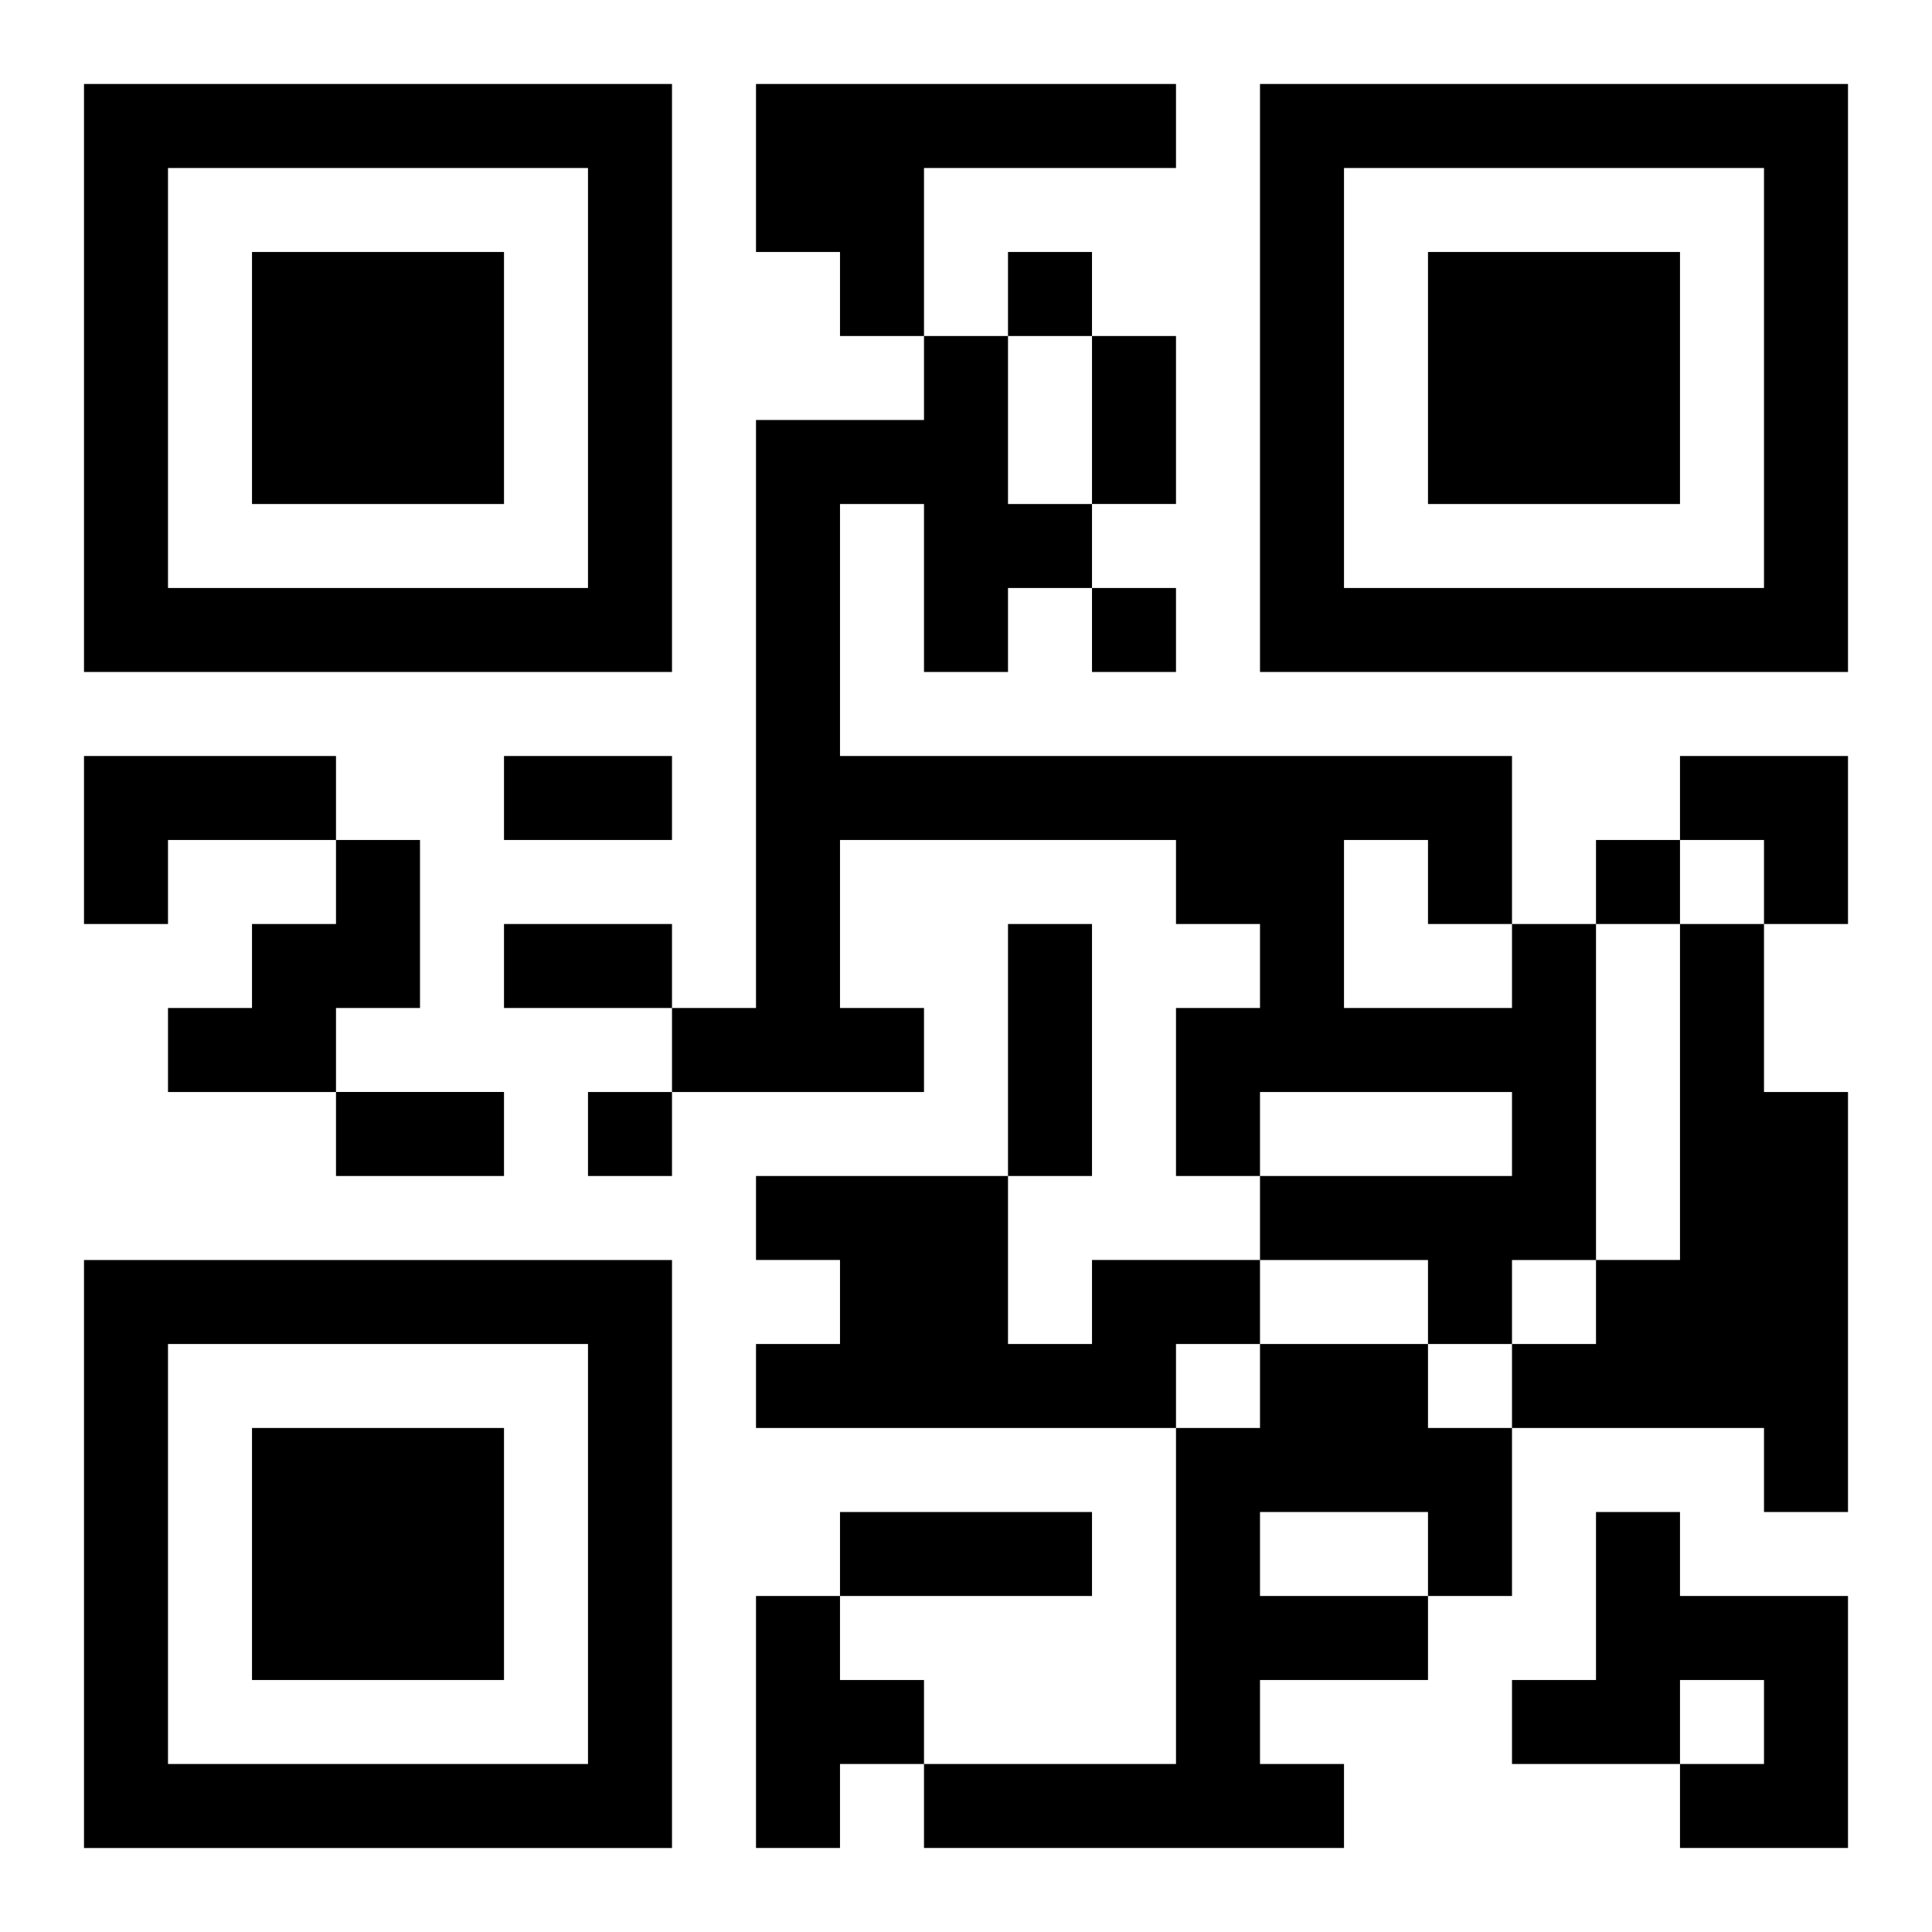
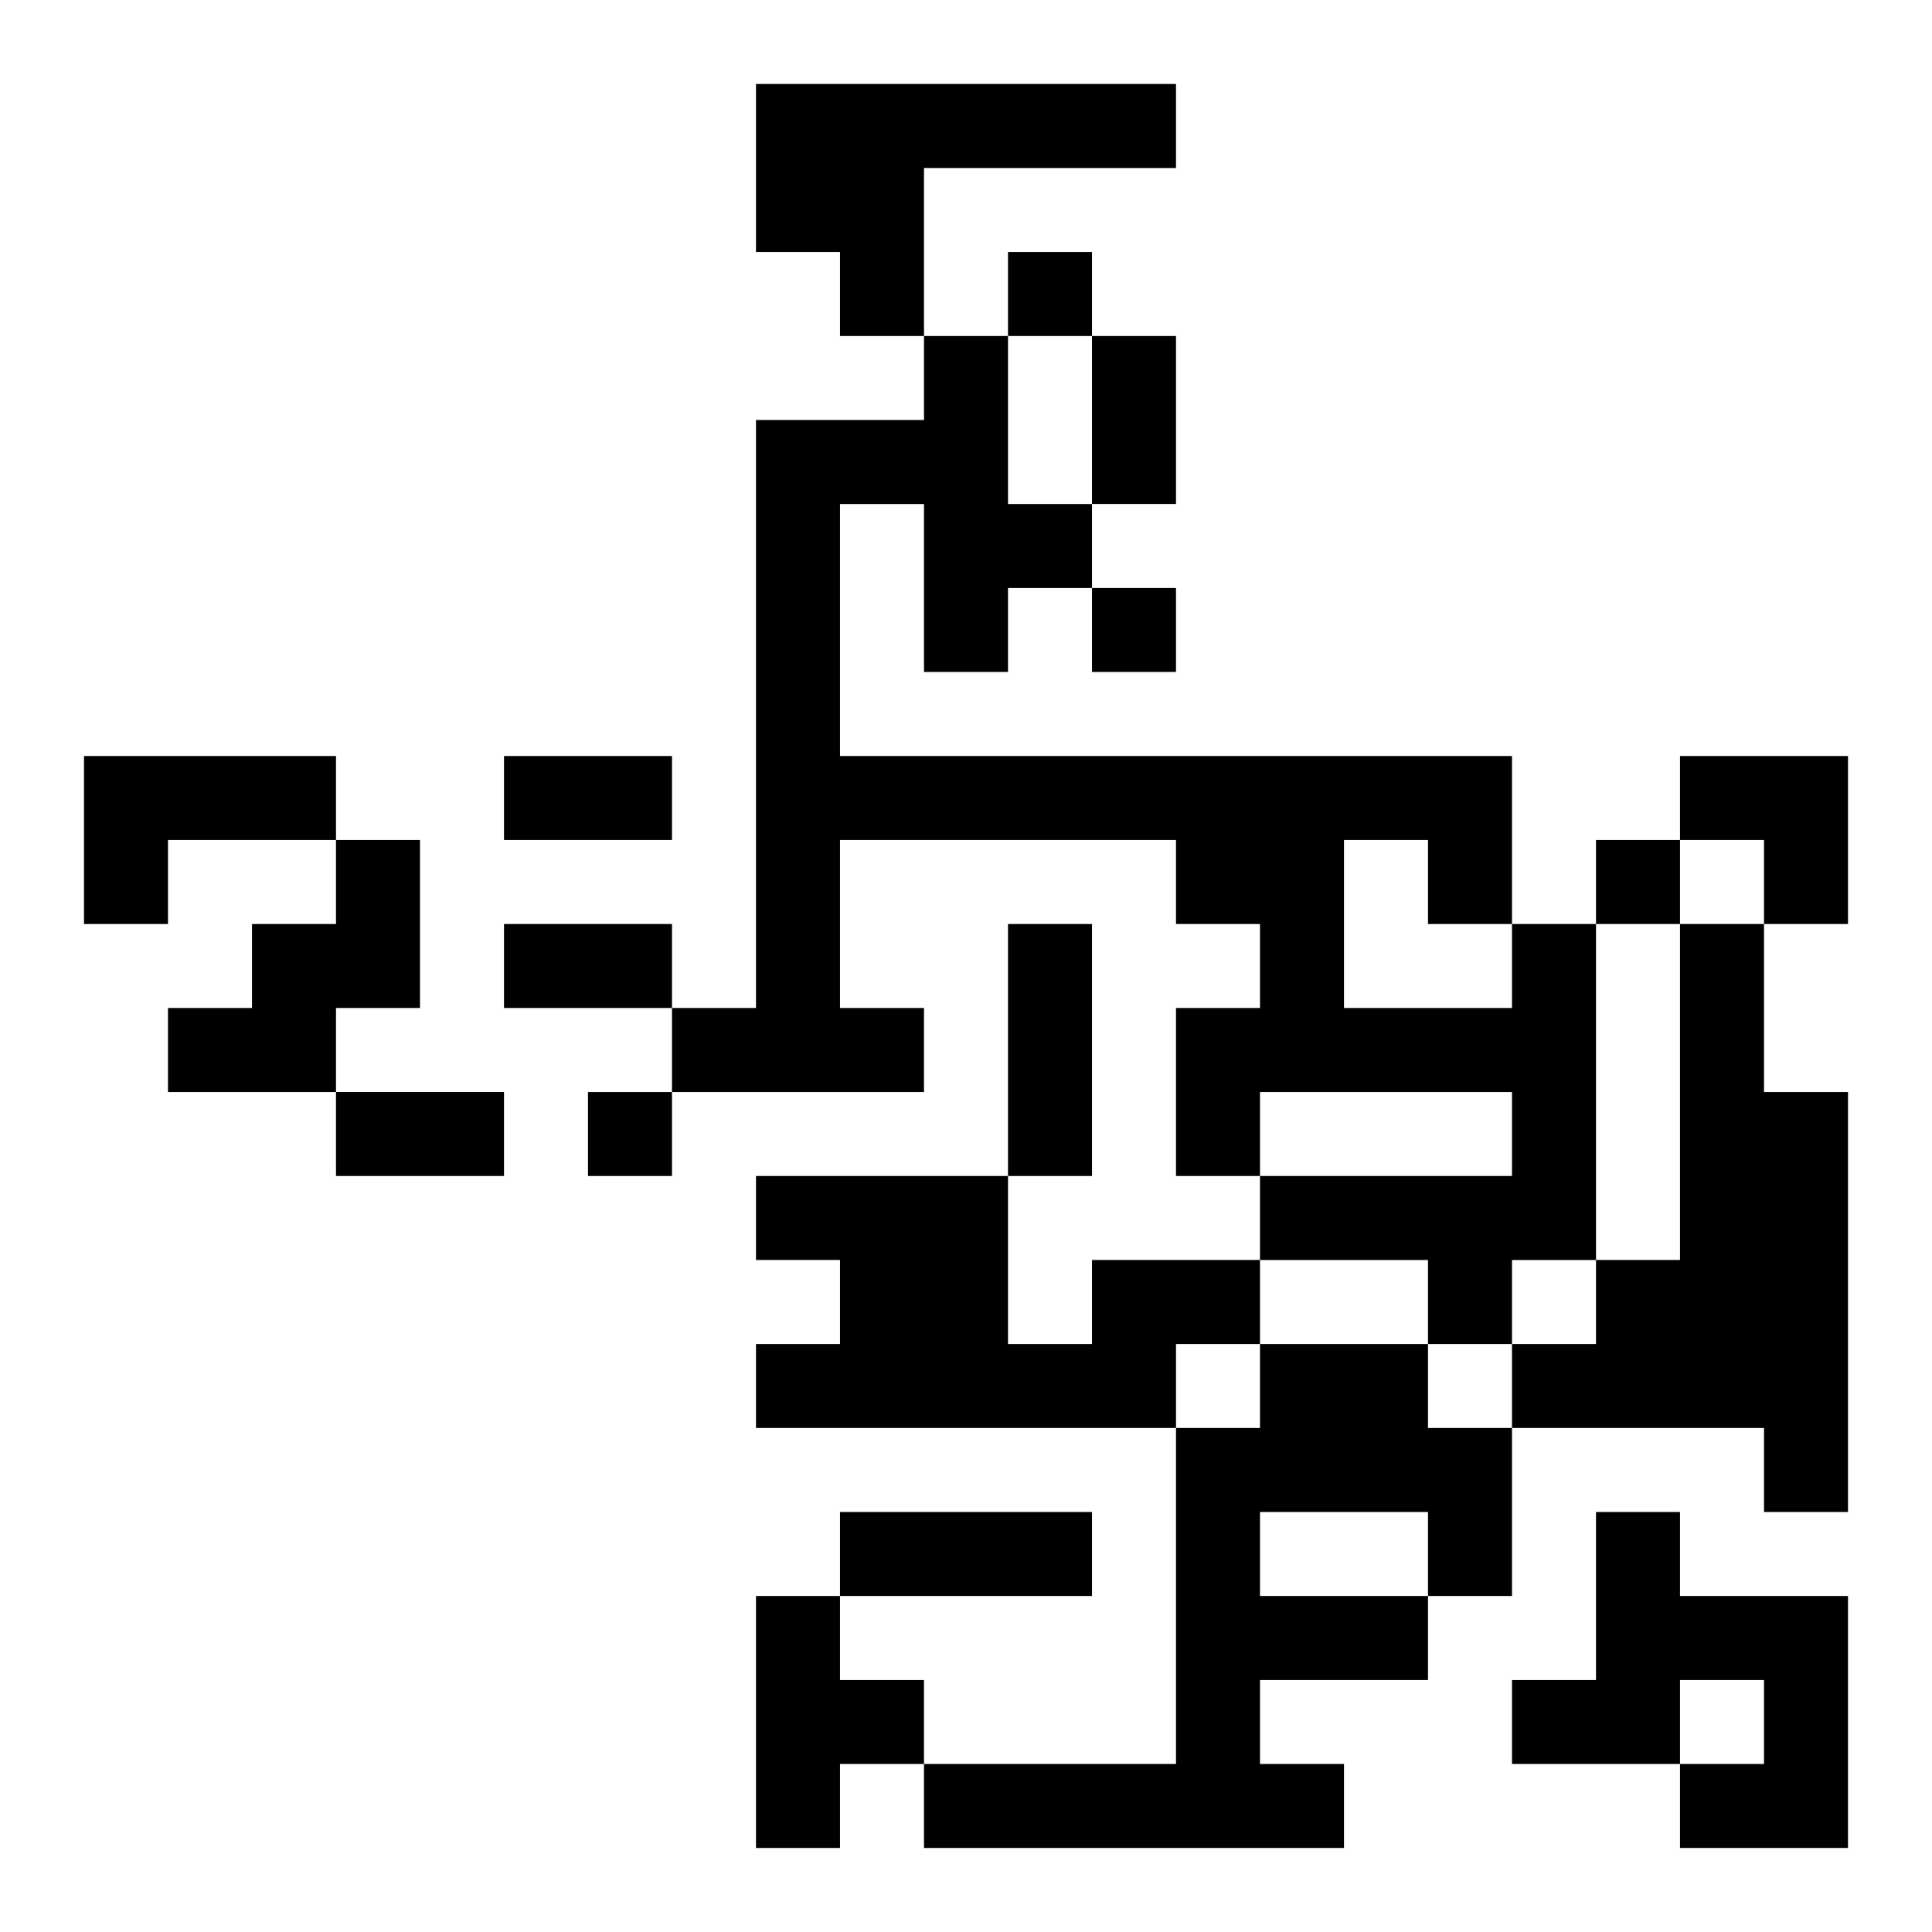
<svg xmlns="http://www.w3.org/2000/svg" xmlns:xlink="http://www.w3.org/1999/xlink" width="250" height="250" baseProfile="full" version="1.1" viewBox="-1 -1 23 23">
  <symbol id="a">
-     <path d="m0 7v7h7v-7h-7zm1 1h5v5h-5v-5zm1 1v3h3v-3h-3z" />
-   </symbol>
+     </symbol>
  <use y="-7" xlink:href="#a" />
  <use y="7" xlink:href="#a" />
  <use x="14" y="-7" xlink:href="#a" />
  <path d="m8 0h5v1h-3v2h-1v-1h-1v-2m-8 8h3v1h-2v1h-1v-2m3 1h1v2h-1v1h-2v-1h1v-1h1v-1m14 1h1v4h-1v1h-1v-1h-2v-1h3v-1h-3v1h-1v-2h1v-1h-1v-1h-4v2h1v1h-3v-1h1v-7h2v-1h1v2h1v1h-1v1h-1v-2h-1v3h8v2m-2-1v2h2v-1h-1v-1h-1m4 1h1v2h1v5h-1v-1h-3v-1h1v-1h1v-4m-7 4h2v1h-1v1h-5v-1h1v-1h-1v-1h3v2h1v-1m2 1h2v1h1v2h-1v1h-2v1h1v1h-5v-1h3v-4h1v-1m0 2v1h2v-1h-2m4 0h1v1h2v3h-2v-1h1v-1h-1v1h-2v-1h1v-2m-10 1h1v1h1v1h-1v1h-1v-3m3-16v1h1v-1h-1m1 4v1h1v-1h-1m6 3v1h1v-1h-1m-12 3v1h1v-1h-1m6-9h1v2h-1v-2m-7 5h2v1h-2v-1m0 2h2v1h-2v-1m6 0h1v3h-1v-3m-8 2h2v1h-2v-1m6 5h3v1h-3v-1m10-9h2v2h-1v-1h-1z" />
</svg>